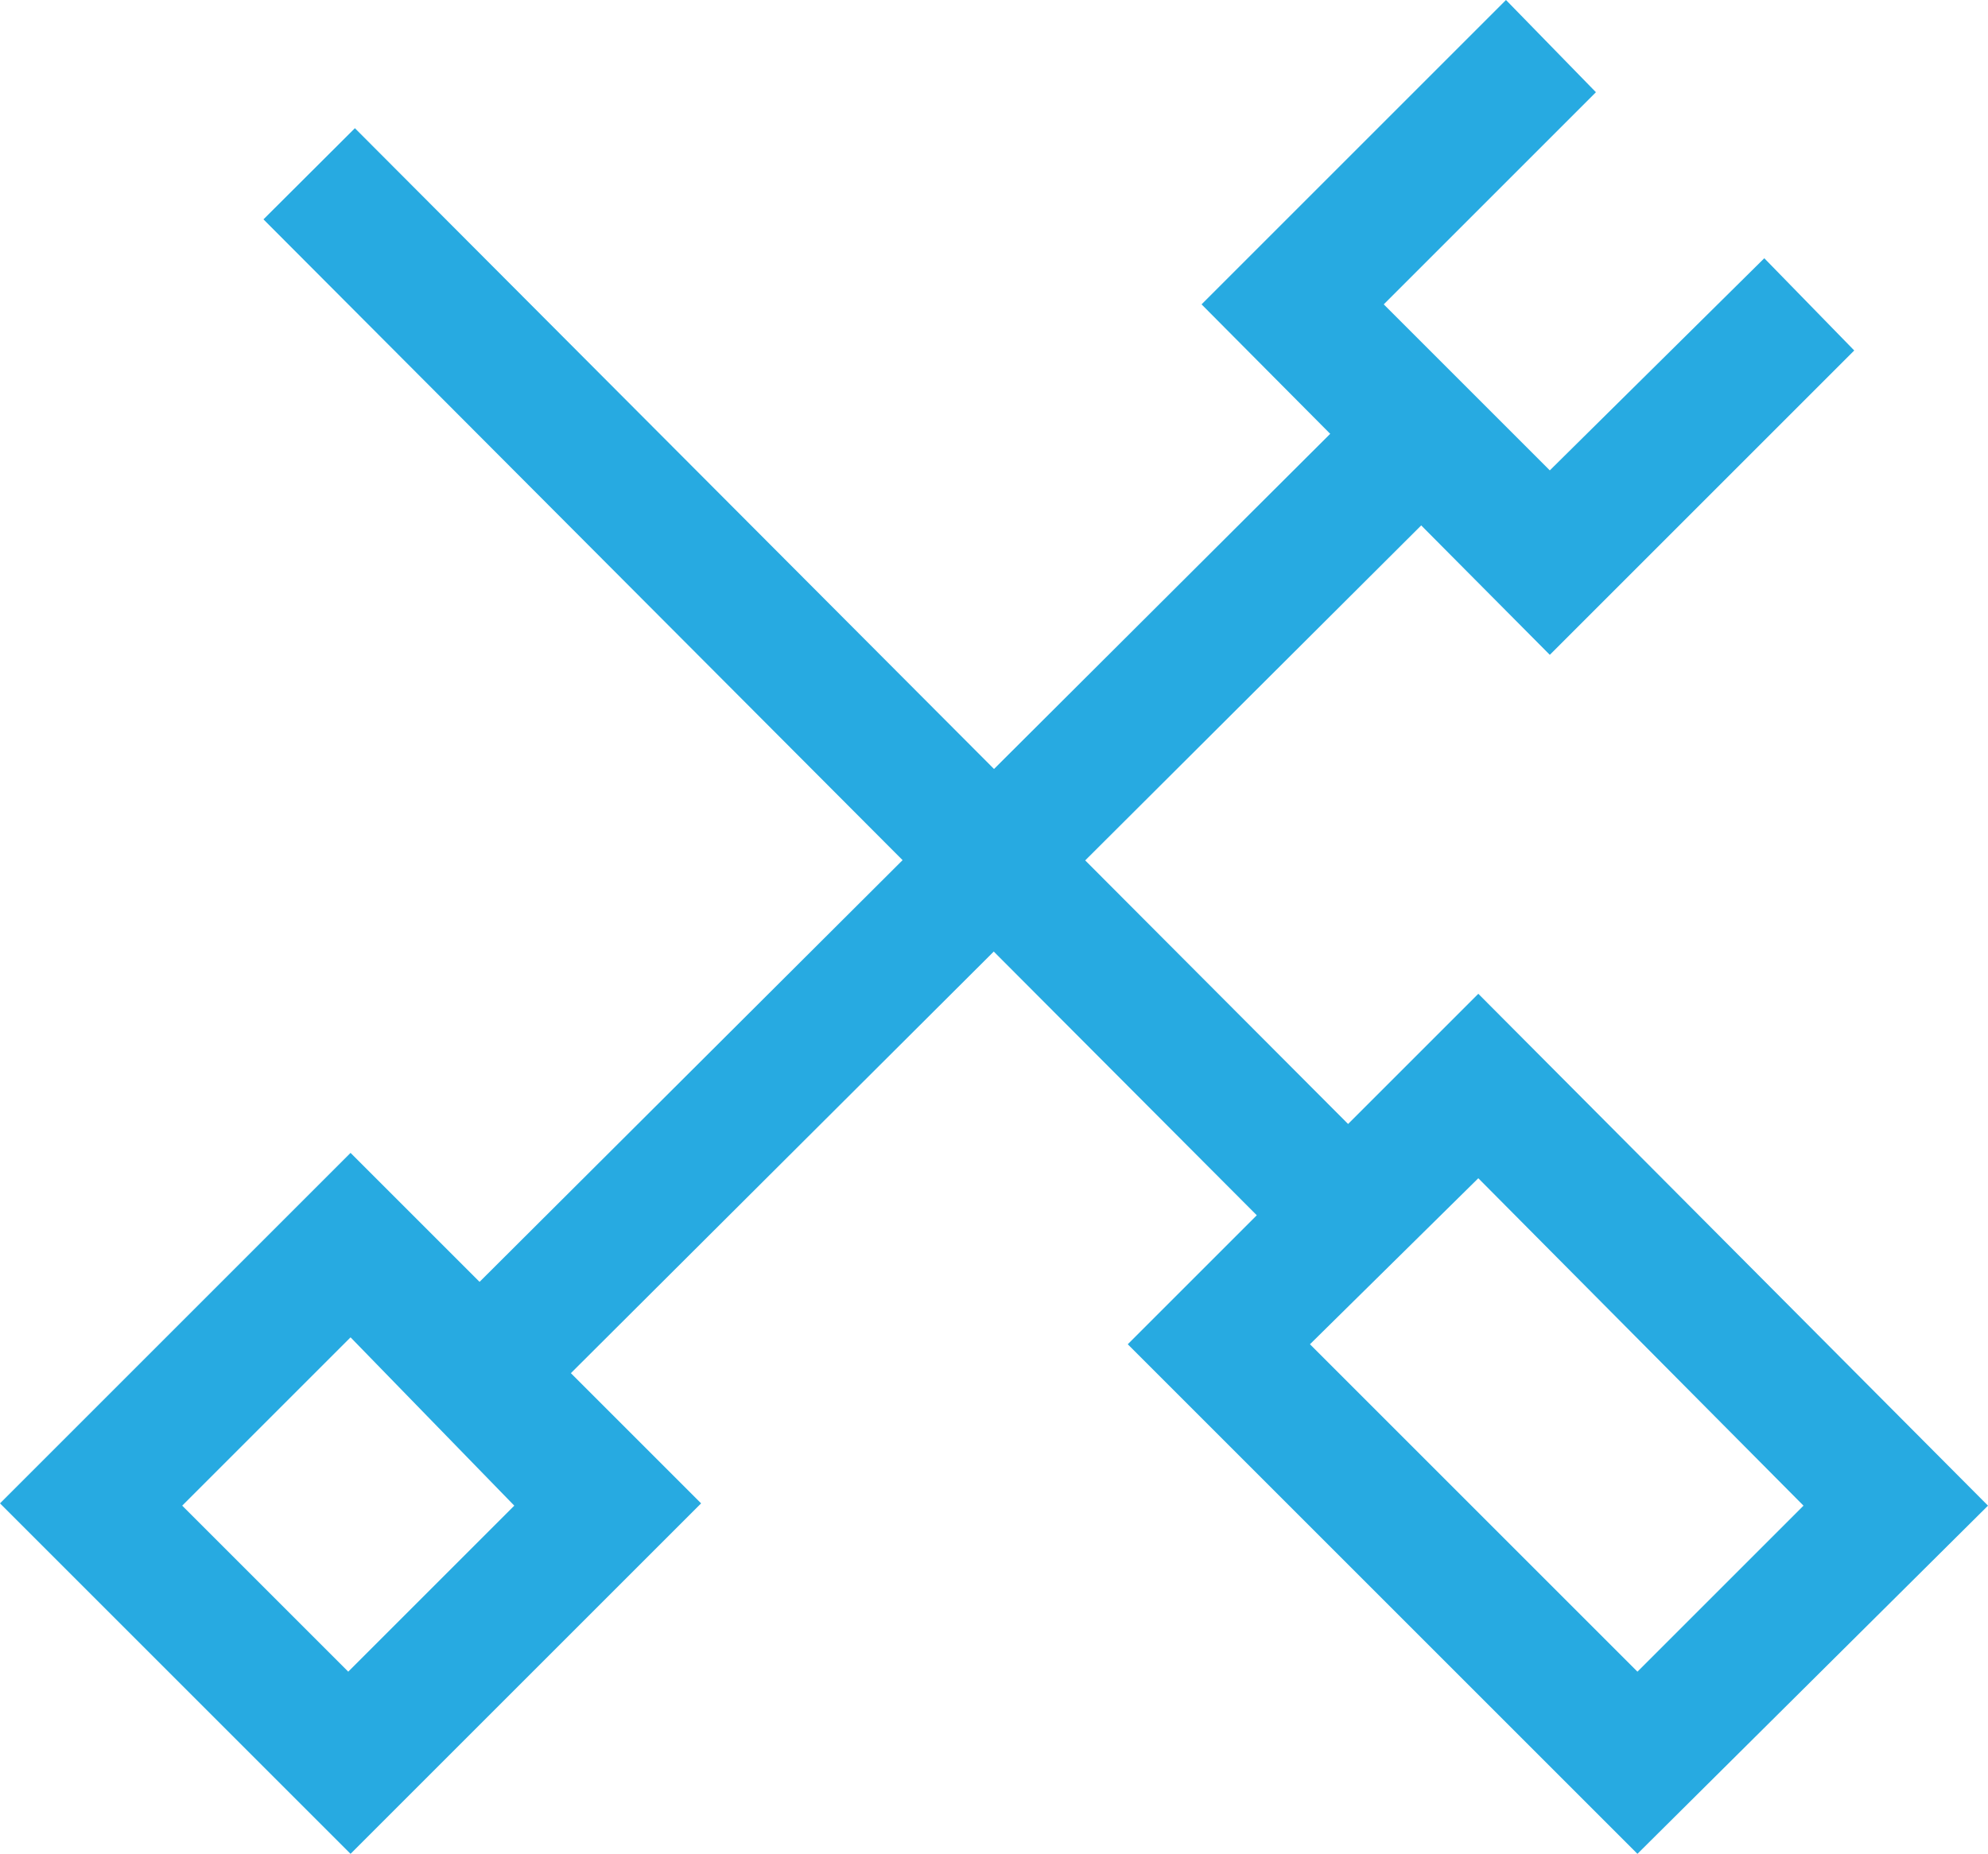
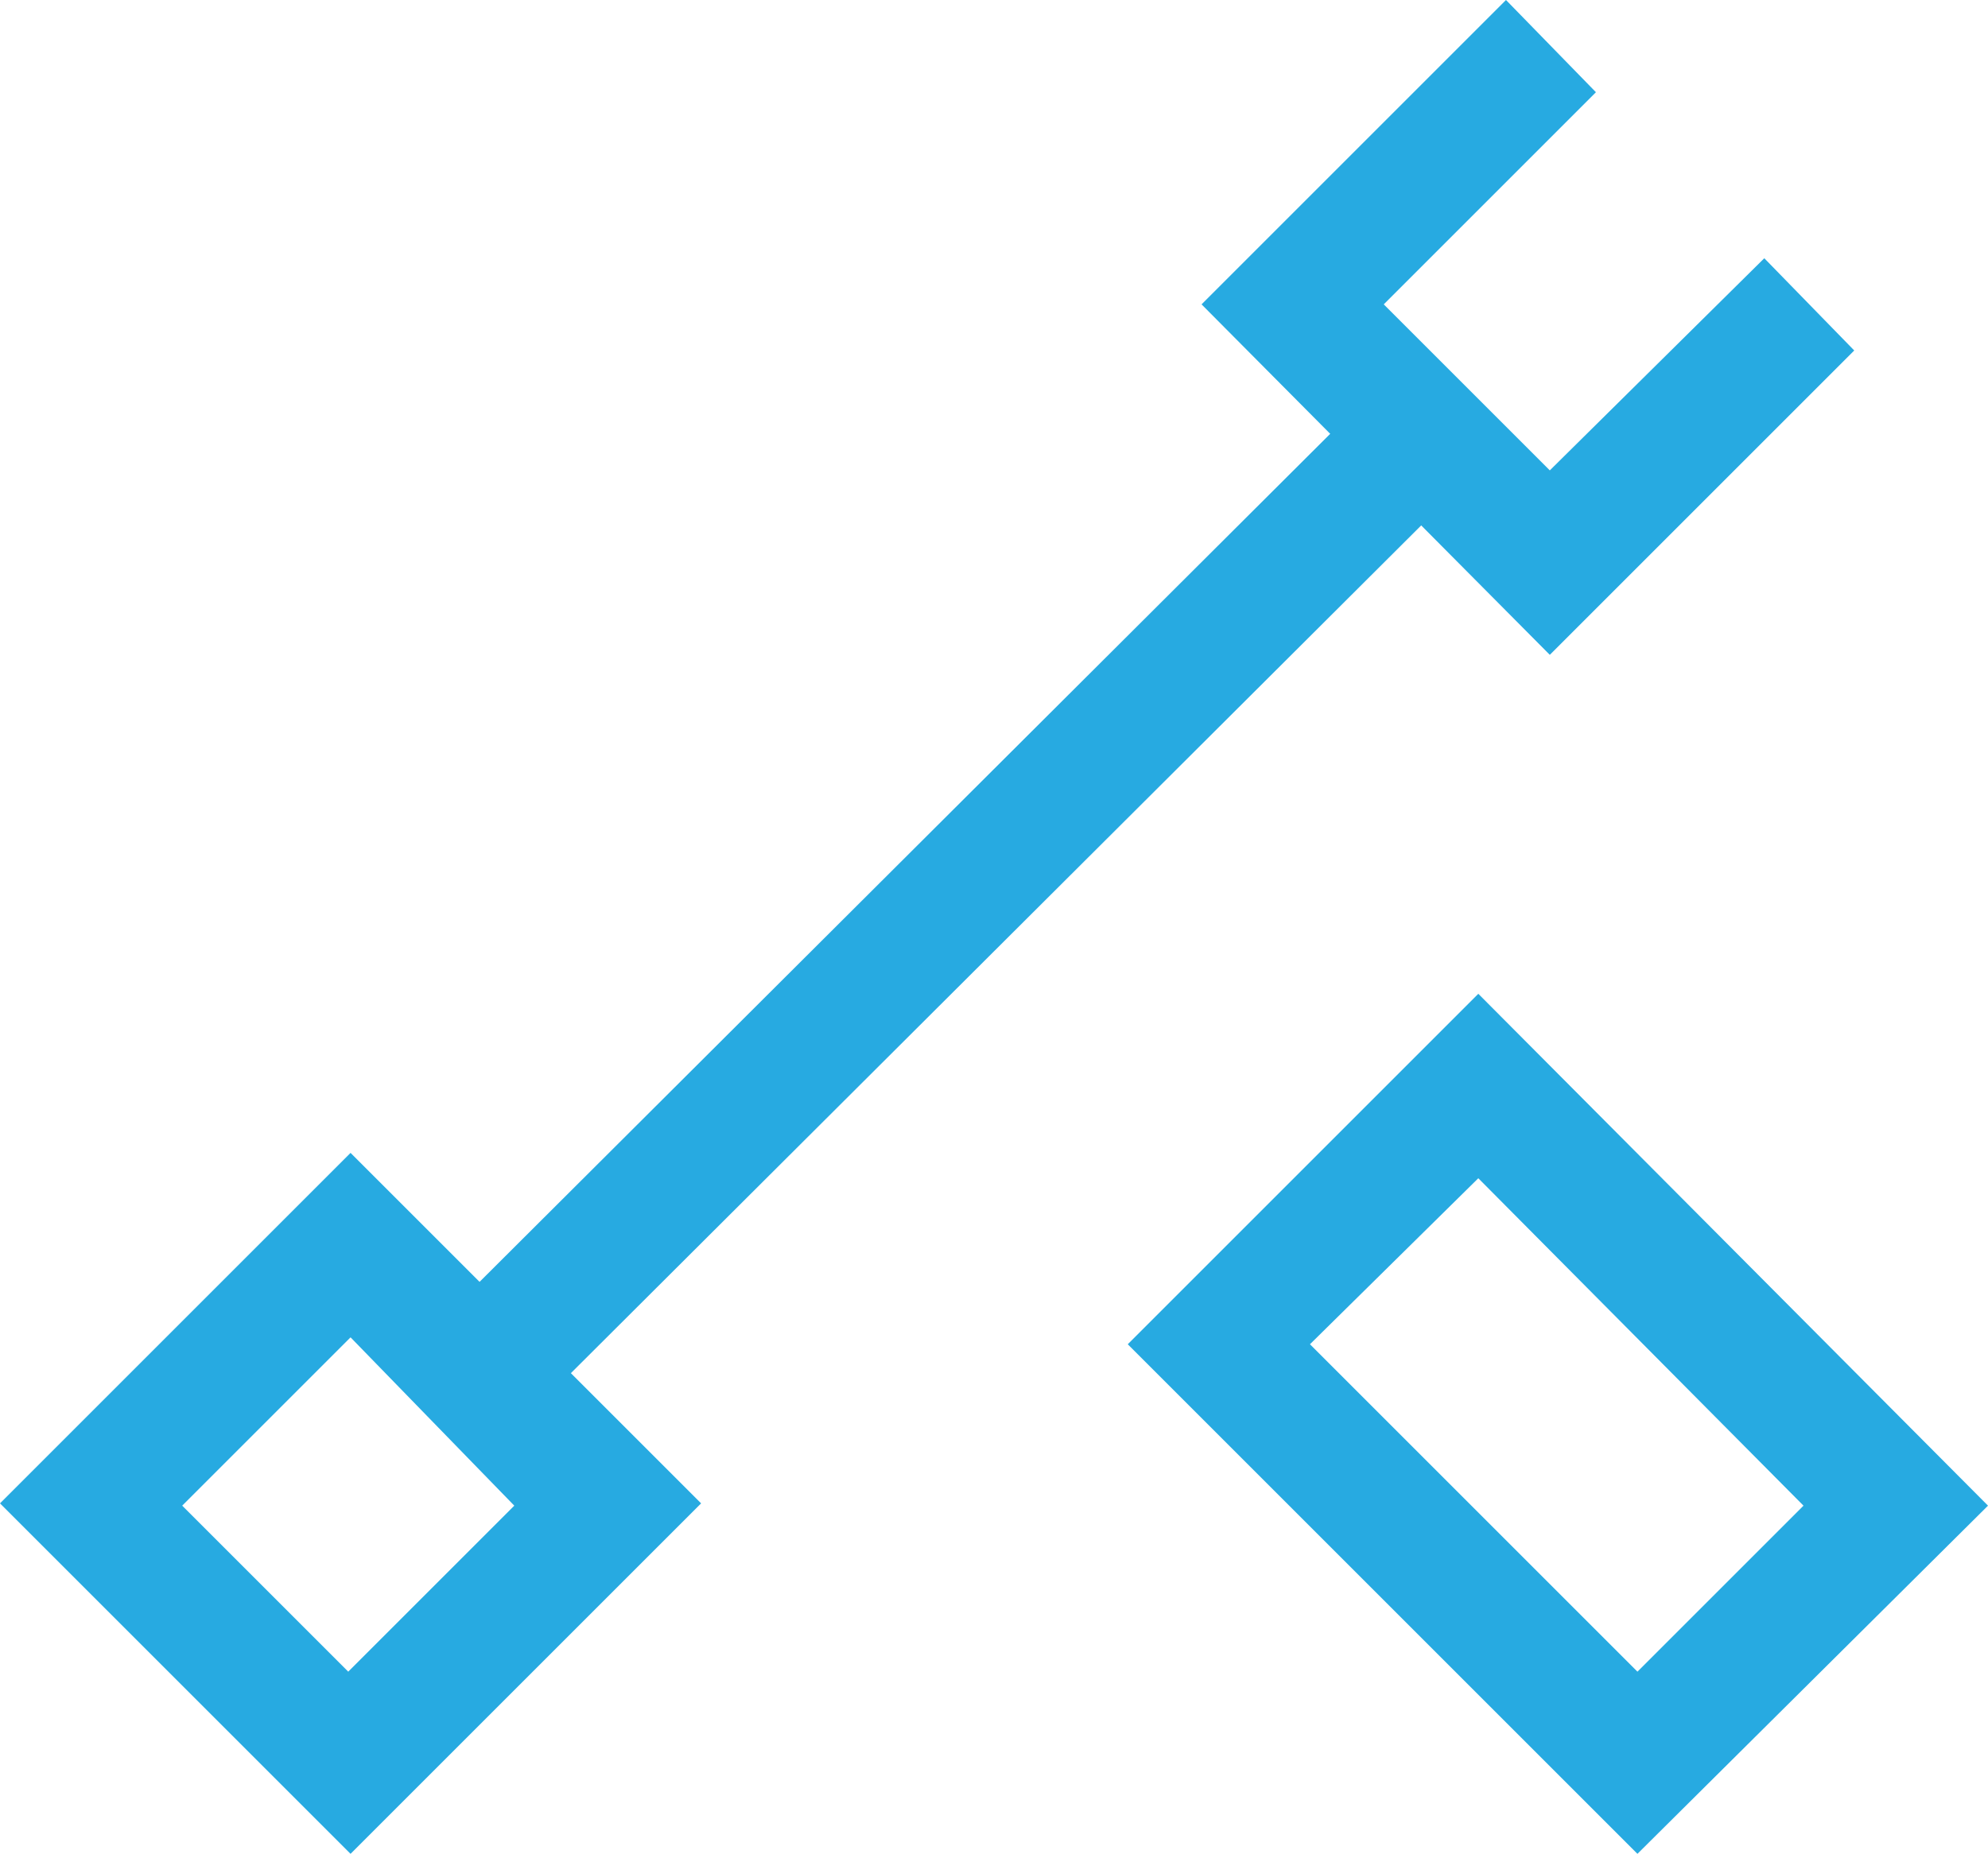
<svg xmlns="http://www.w3.org/2000/svg" version="1.2" baseProfile="tiny" id="Layer_1" x="0px" y="0px" viewBox="0 0 86.2 80.4" xml:space="preserve">
  <polygon fill="#27AAE1" points="67.2,28.4 52.1,13.2 65.3,0 69.2,4 60,13.2 67.2,20.4 76.5,11.2 80.4,15.2 " />
  <path fill="#27AAE1" d="M15.2,80.4L0,65.2l15.2-15.2l15.2,15.2L15.2,80.4z M7.9,65.3l7.2,7.2l7.2-7.2L15.2,58L7.9,65.3z" />
  <rect x="38.5" y="10.1" transform="matrix(0.706 0.708 -0.708 0.706 39.803 -17.723)" fill="#27AAE1" width="5.6" height="58" />
  <path fill="#27AAE1" d="M71,80.4L48.9,58.3l15.2-15.2l22.1,22.2L71,80.4z M56.8,58.3L71,72.5l7.2-7.2L64.1,51.1L56.8,58.3z" />
-   <rect x="4" y="27.3" transform="matrix(0.706 0.708 -0.708 0.706 31.893 -16.546)" fill="#27AAE1" width="63.8" height="5.6" />
</svg>